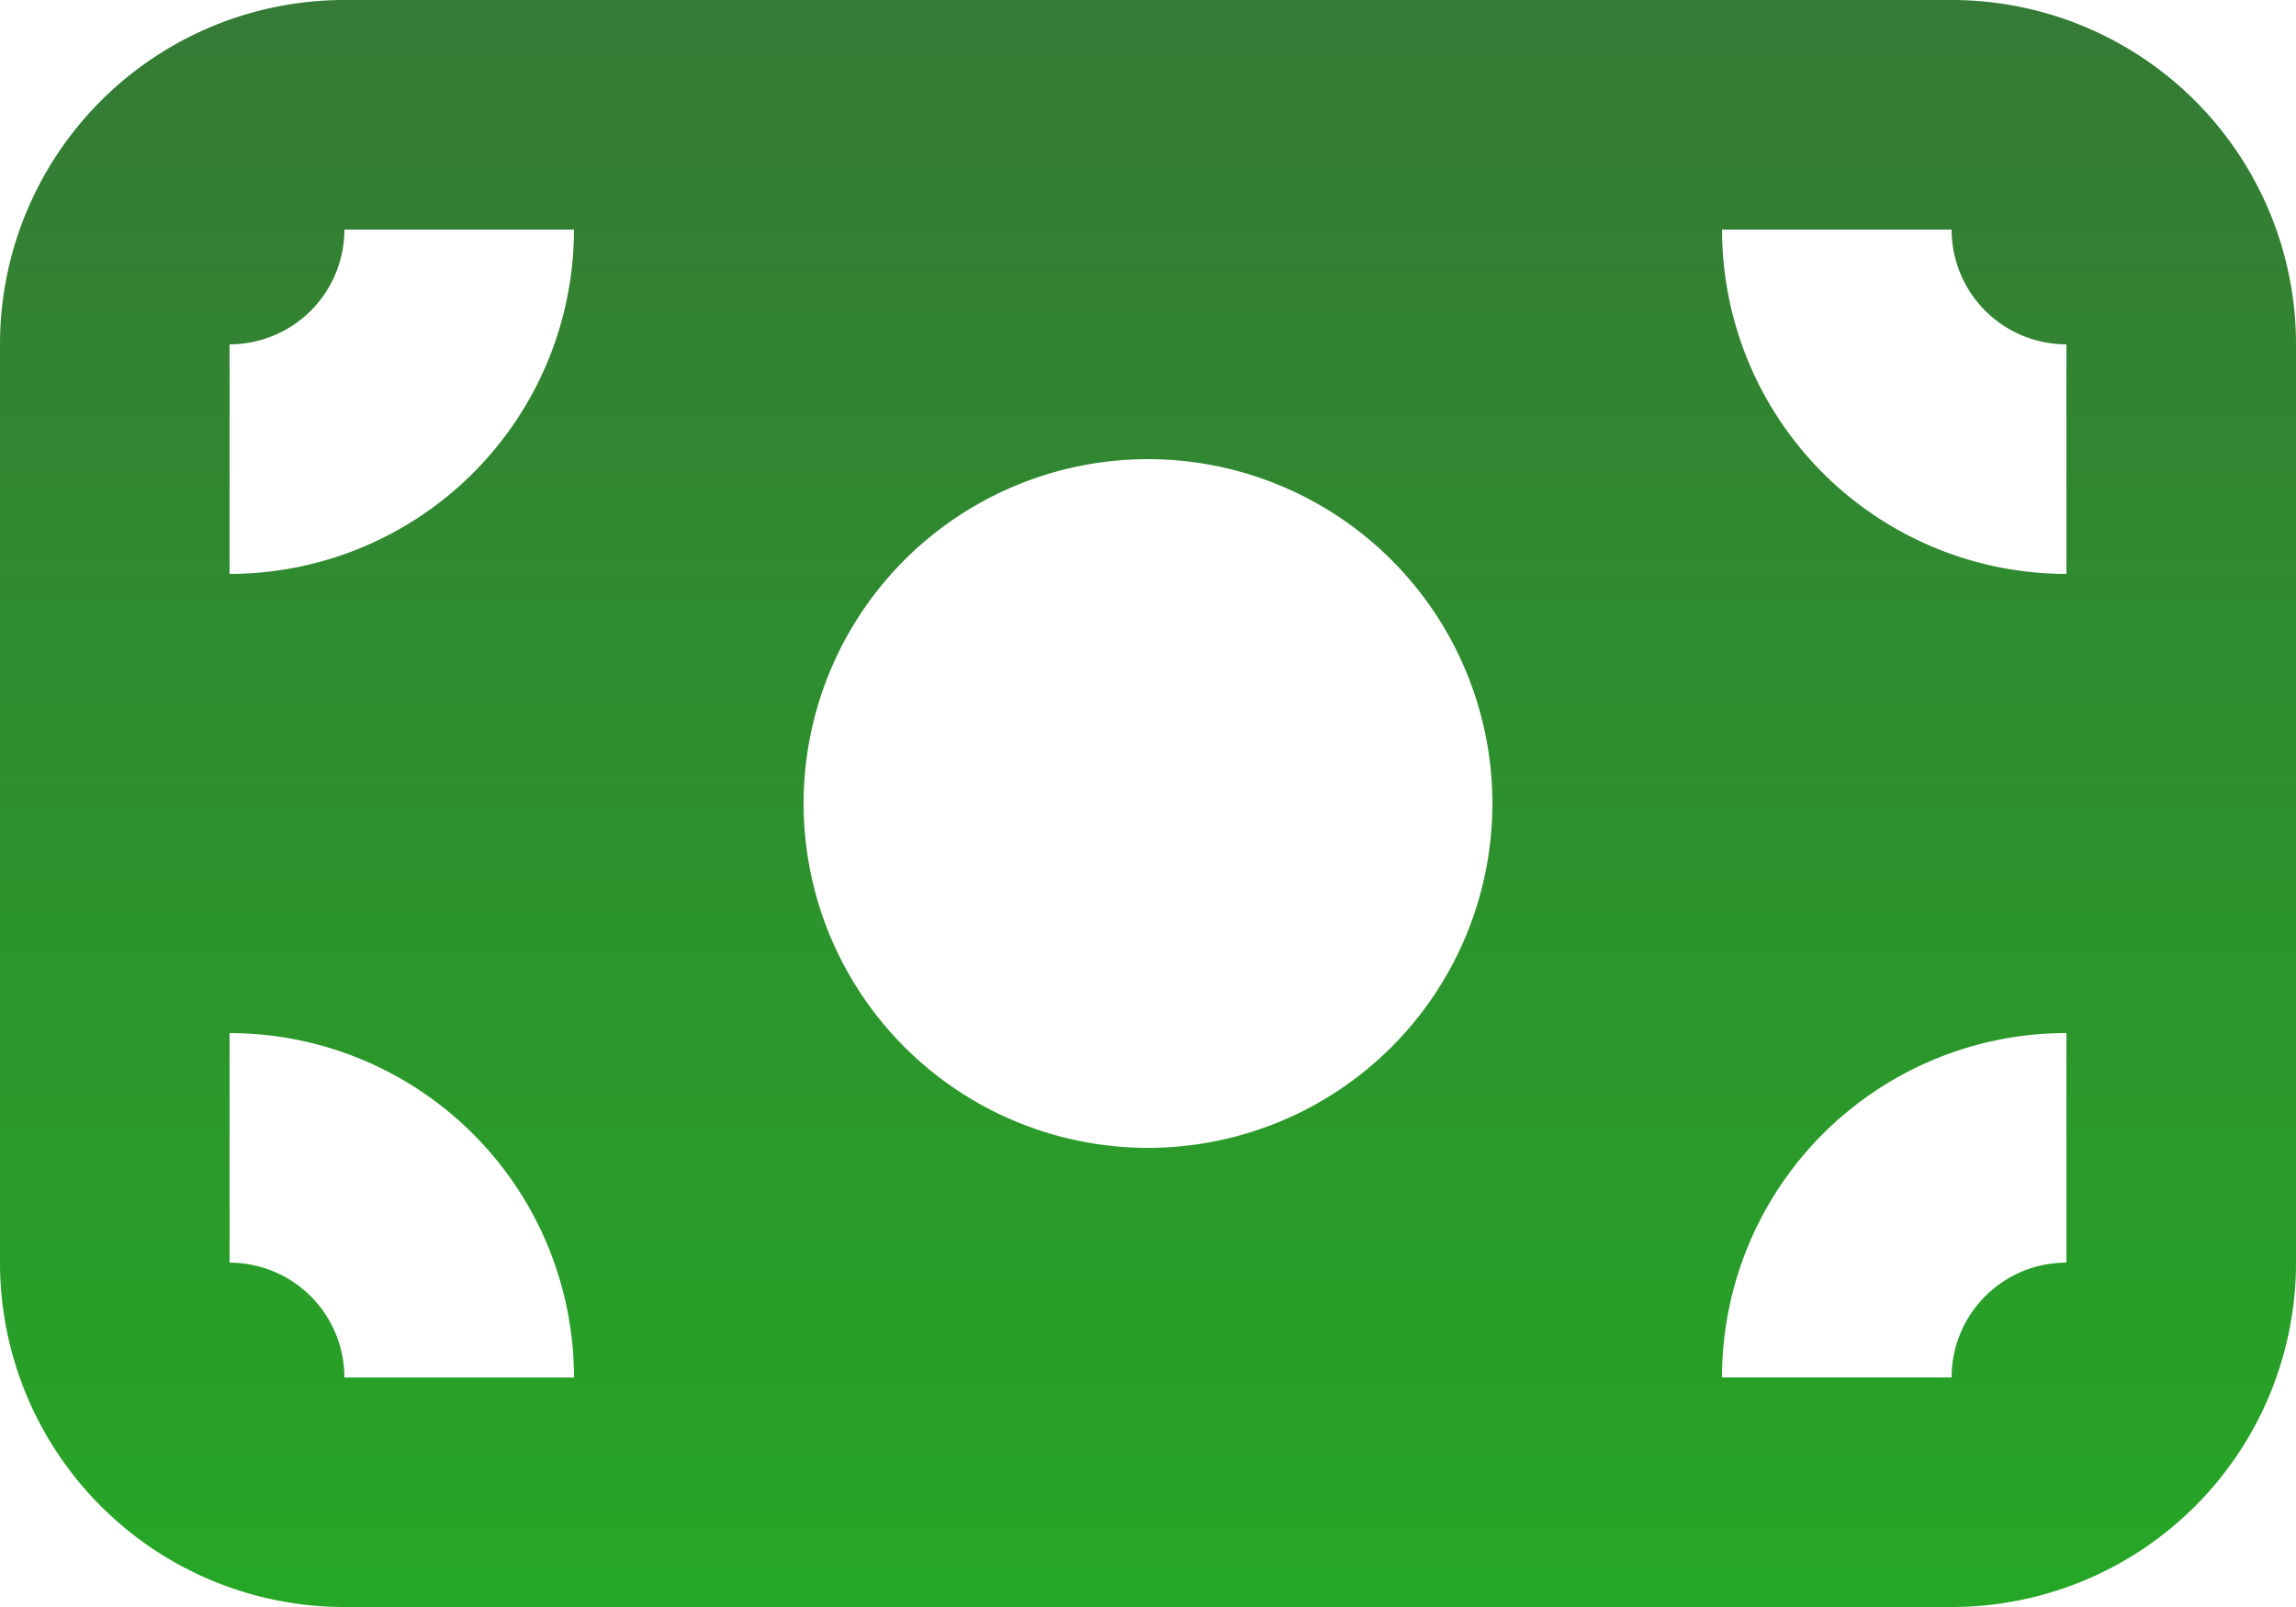
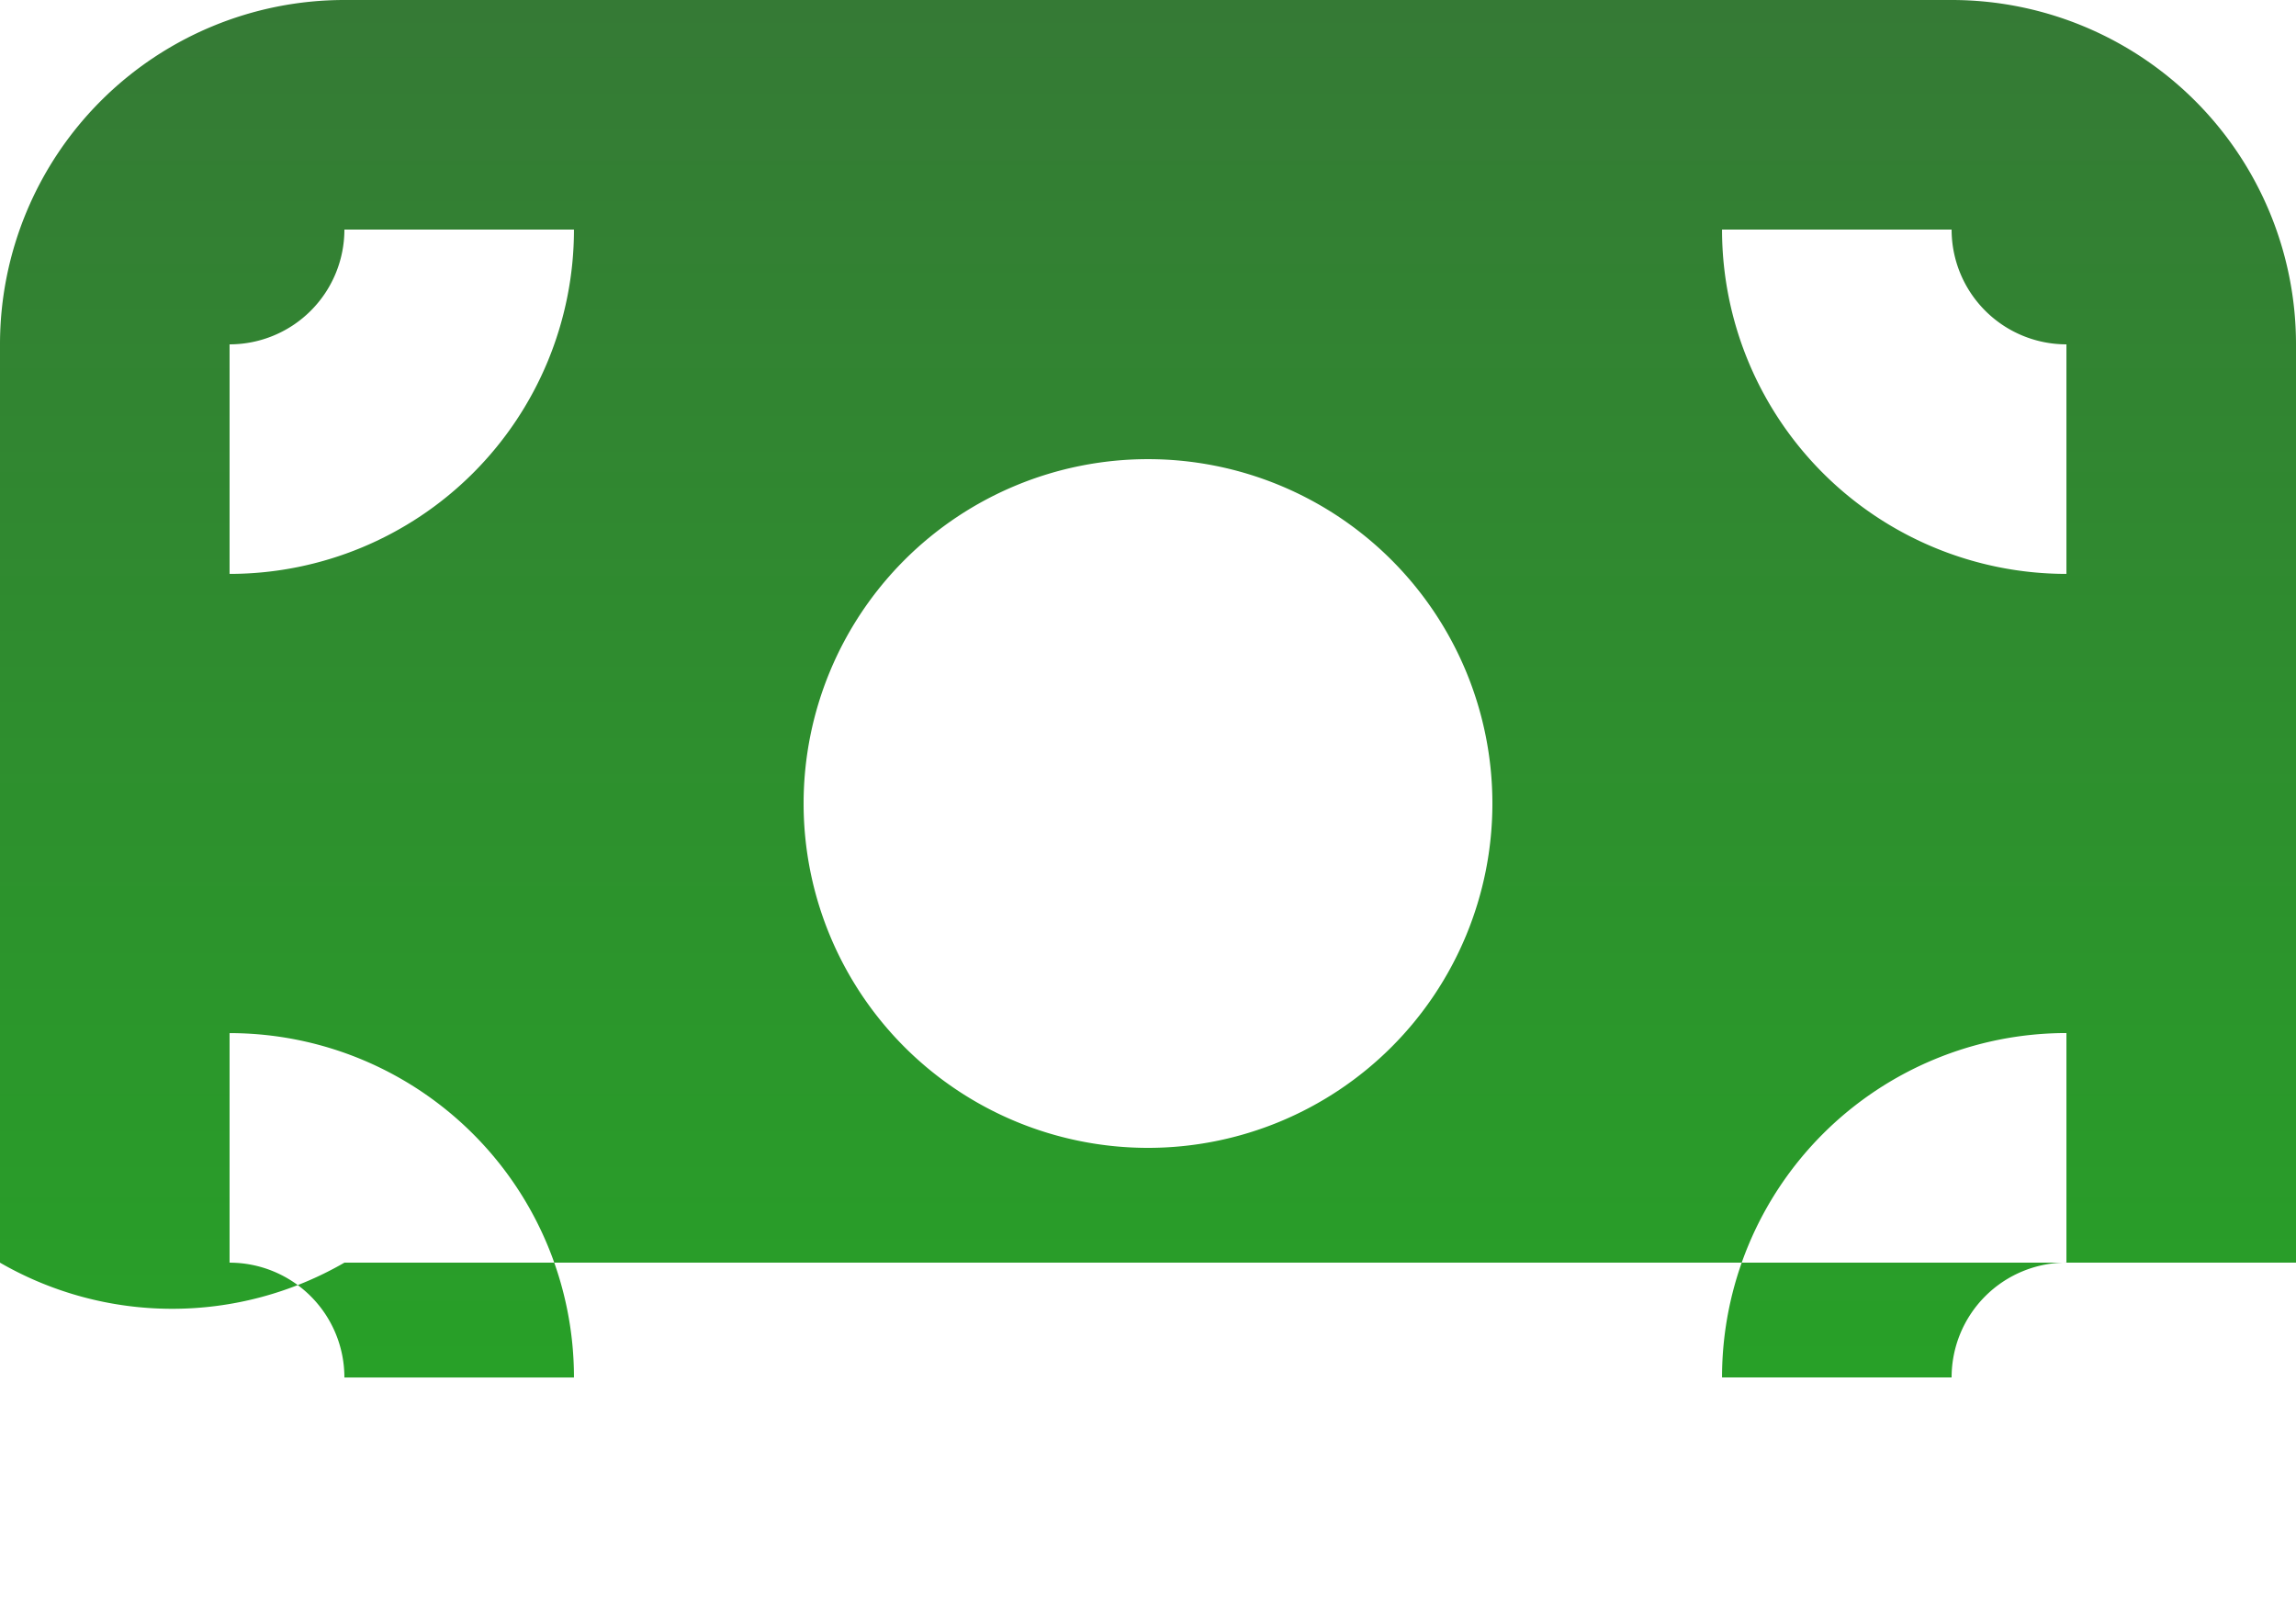
<svg xmlns="http://www.w3.org/2000/svg" width="33.654" height="23.558" viewBox="0 0 33.654 23.558">
  <defs>
    <linearGradient id="linear-gradient" x1="0.5" x2="0.5" y2="1" gradientUnits="objectBoundingBox">
      <stop offset="0" stop-color="#357a35" />
      <stop offset="1" stop-color="#21b421" />
    </linearGradient>
  </defs>
-   <path id="money" d="M2,10.048A5.048,5.048,0,0,1,7.048,5H30.606a5.048,5.048,0,0,1,5.048,5.048V23.51a5.048,5.048,0,0,1-5.048,5.048H7.048A5.048,5.048,0,0,1,2,23.51Zm11.779,6.731a5.048,5.048,0,1,1,5.048,5.048A5.048,5.048,0,0,1,13.779,16.779ZM30.606,8.365a1.683,1.683,0,0,0,1.683,1.683v3.365a5.048,5.048,0,0,1-5.048-5.048ZM5.365,10.048A1.683,1.683,0,0,0,7.048,8.365h3.365a5.048,5.048,0,0,1-5.048,5.048ZM30.606,25.192a1.683,1.683,0,0,1,1.683-1.683V20.144a5.048,5.048,0,0,0-5.048,5.048ZM5.365,23.51a1.683,1.683,0,0,1,1.683,1.683h3.365a5.048,5.048,0,0,0-5.048-5.048Z" transform="translate(-2 -5)" fill-rule="evenodd" fill="url(#linear-gradient)" />
+   <path id="money" d="M2,10.048A5.048,5.048,0,0,1,7.048,5H30.606a5.048,5.048,0,0,1,5.048,5.048V23.51H7.048A5.048,5.048,0,0,1,2,23.51Zm11.779,6.731a5.048,5.048,0,1,1,5.048,5.048A5.048,5.048,0,0,1,13.779,16.779ZM30.606,8.365a1.683,1.683,0,0,0,1.683,1.683v3.365a5.048,5.048,0,0,1-5.048-5.048ZM5.365,10.048A1.683,1.683,0,0,0,7.048,8.365h3.365a5.048,5.048,0,0,1-5.048,5.048ZM30.606,25.192a1.683,1.683,0,0,1,1.683-1.683V20.144a5.048,5.048,0,0,0-5.048,5.048ZM5.365,23.51a1.683,1.683,0,0,1,1.683,1.683h3.365a5.048,5.048,0,0,0-5.048-5.048Z" transform="translate(-2 -5)" fill-rule="evenodd" fill="url(#linear-gradient)" />
</svg>